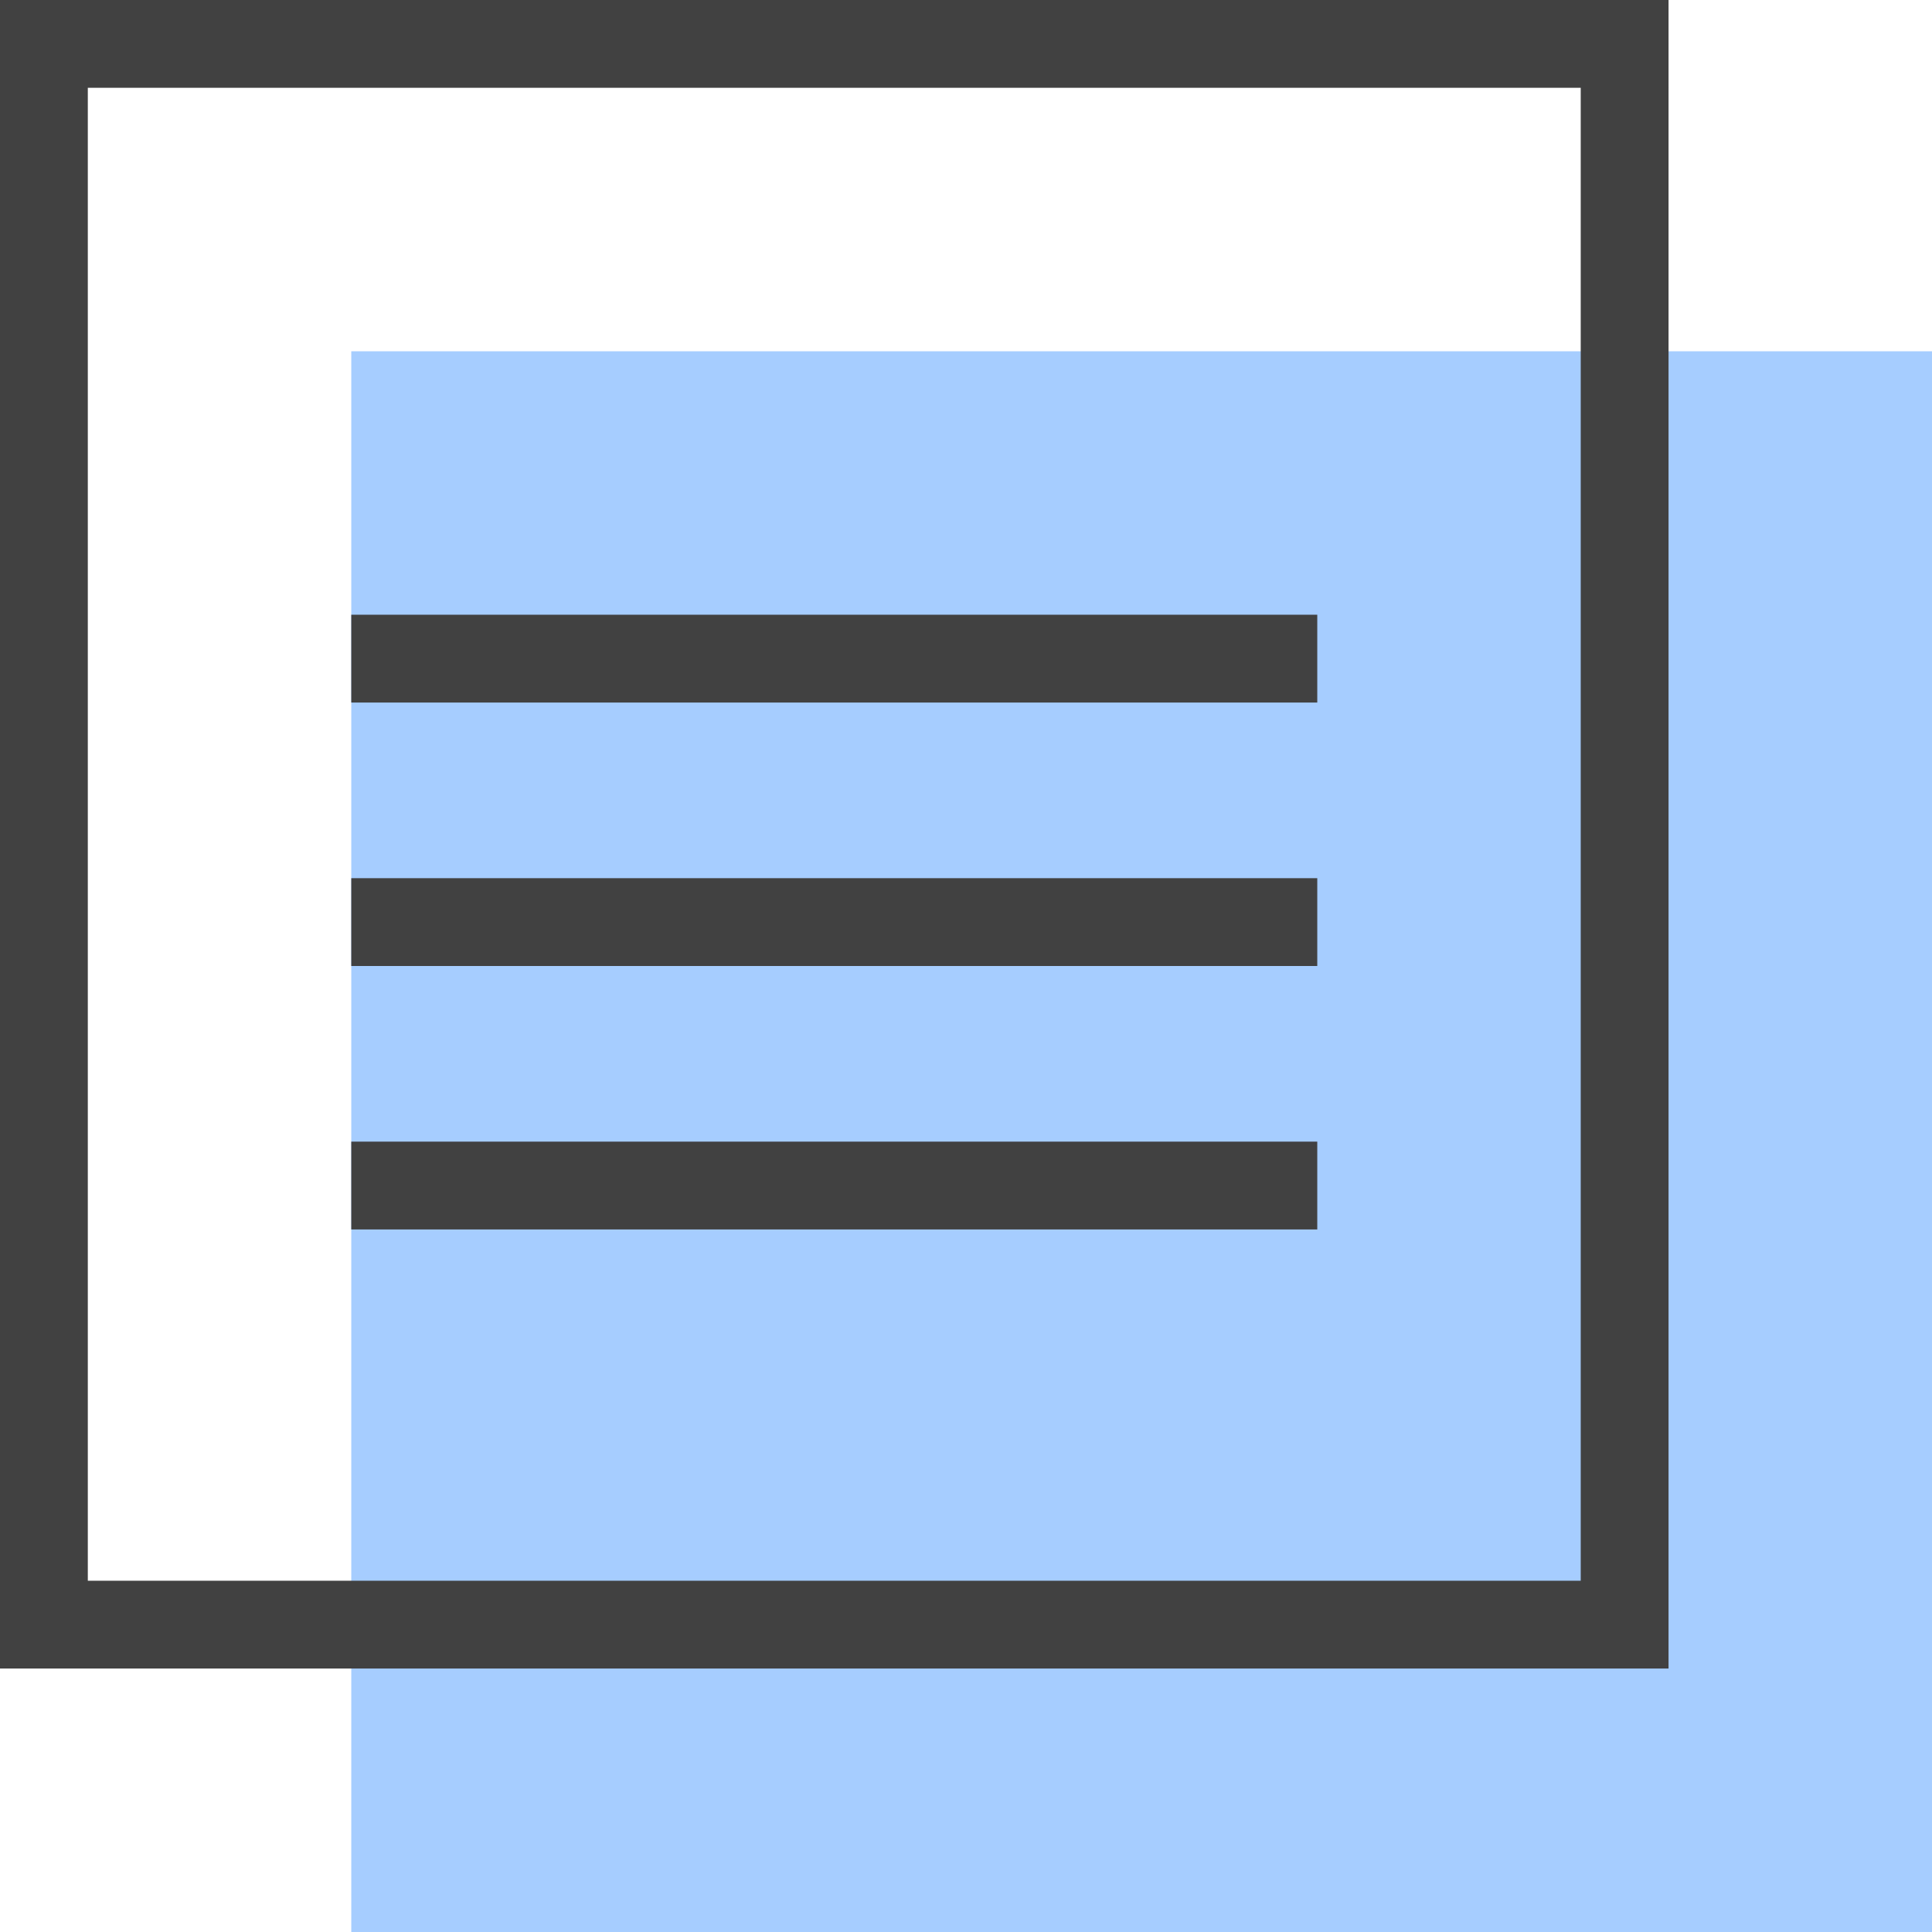
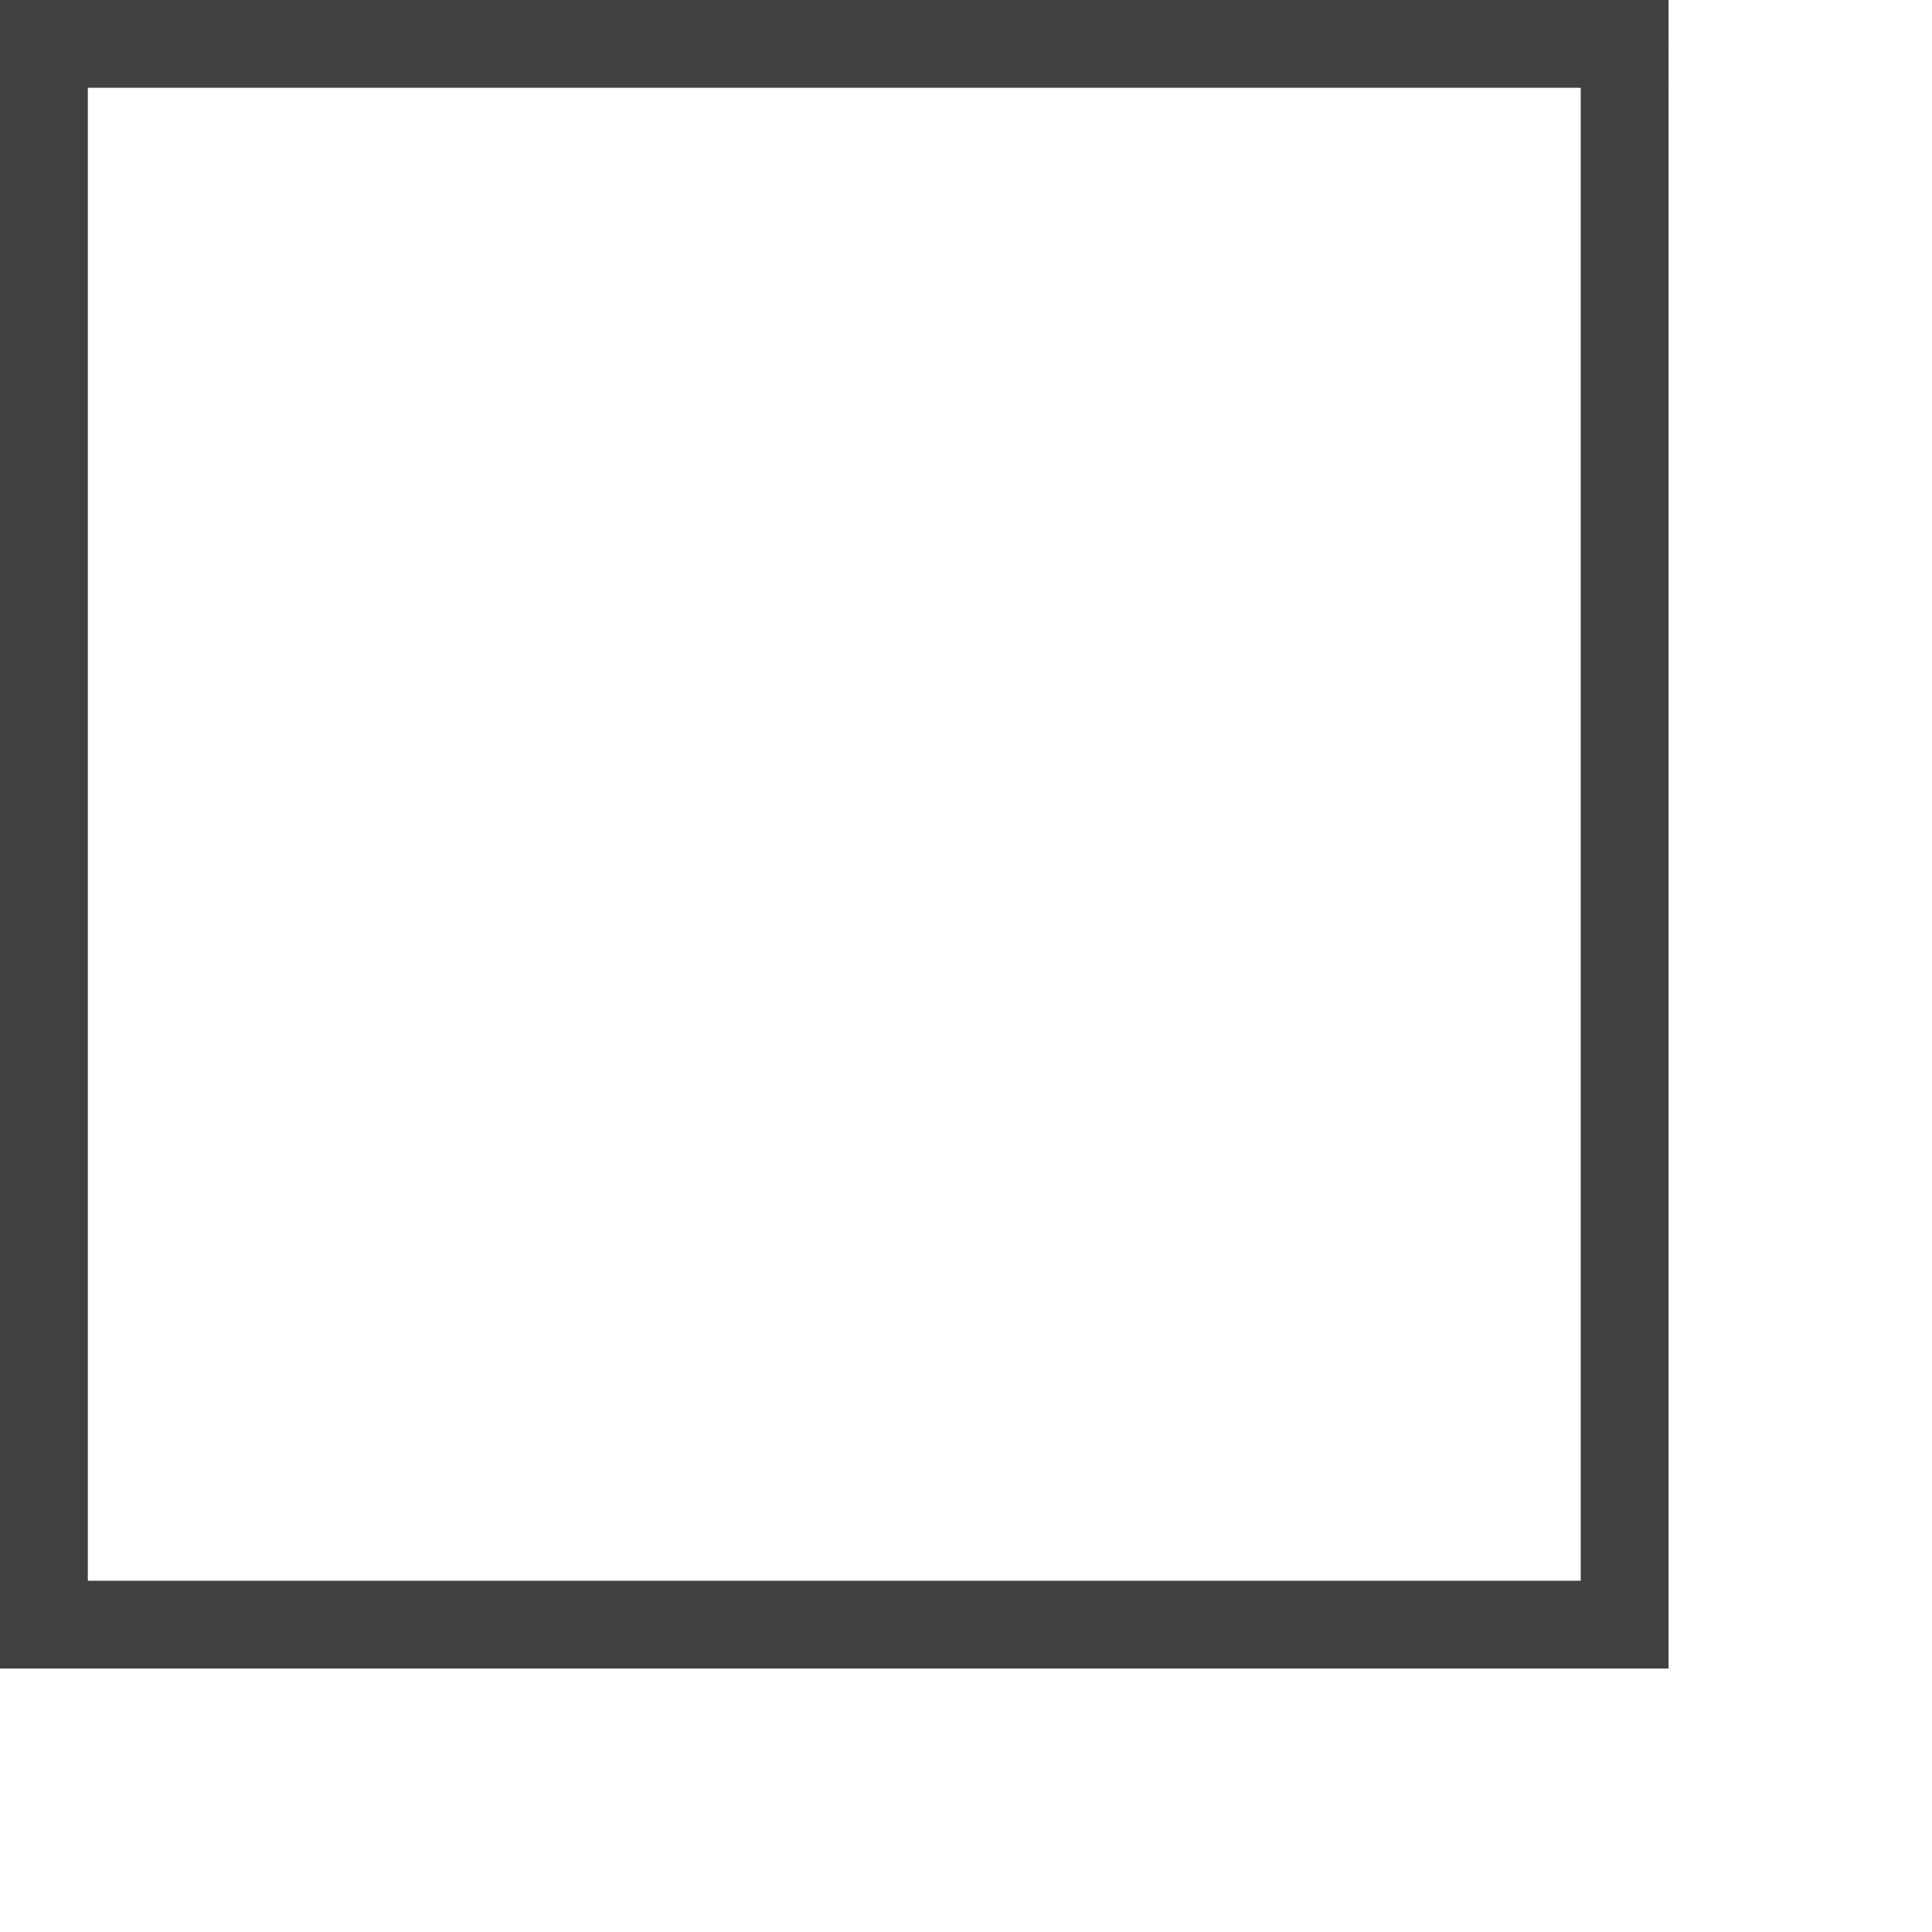
<svg xmlns="http://www.w3.org/2000/svg" width="22" height="22">
  <g fill="none">
-     <path fill="#A6CDFF" d="M4 4h18v18H4z" />
    <path stroke="#414141" d="M.5.5v18h18V.5H.5z" />
-     <path fill="#414141" d="M4 7h11v1H4zm0 3h11v1H4zm0 3h11v1H4z" />
  </g>
</svg>